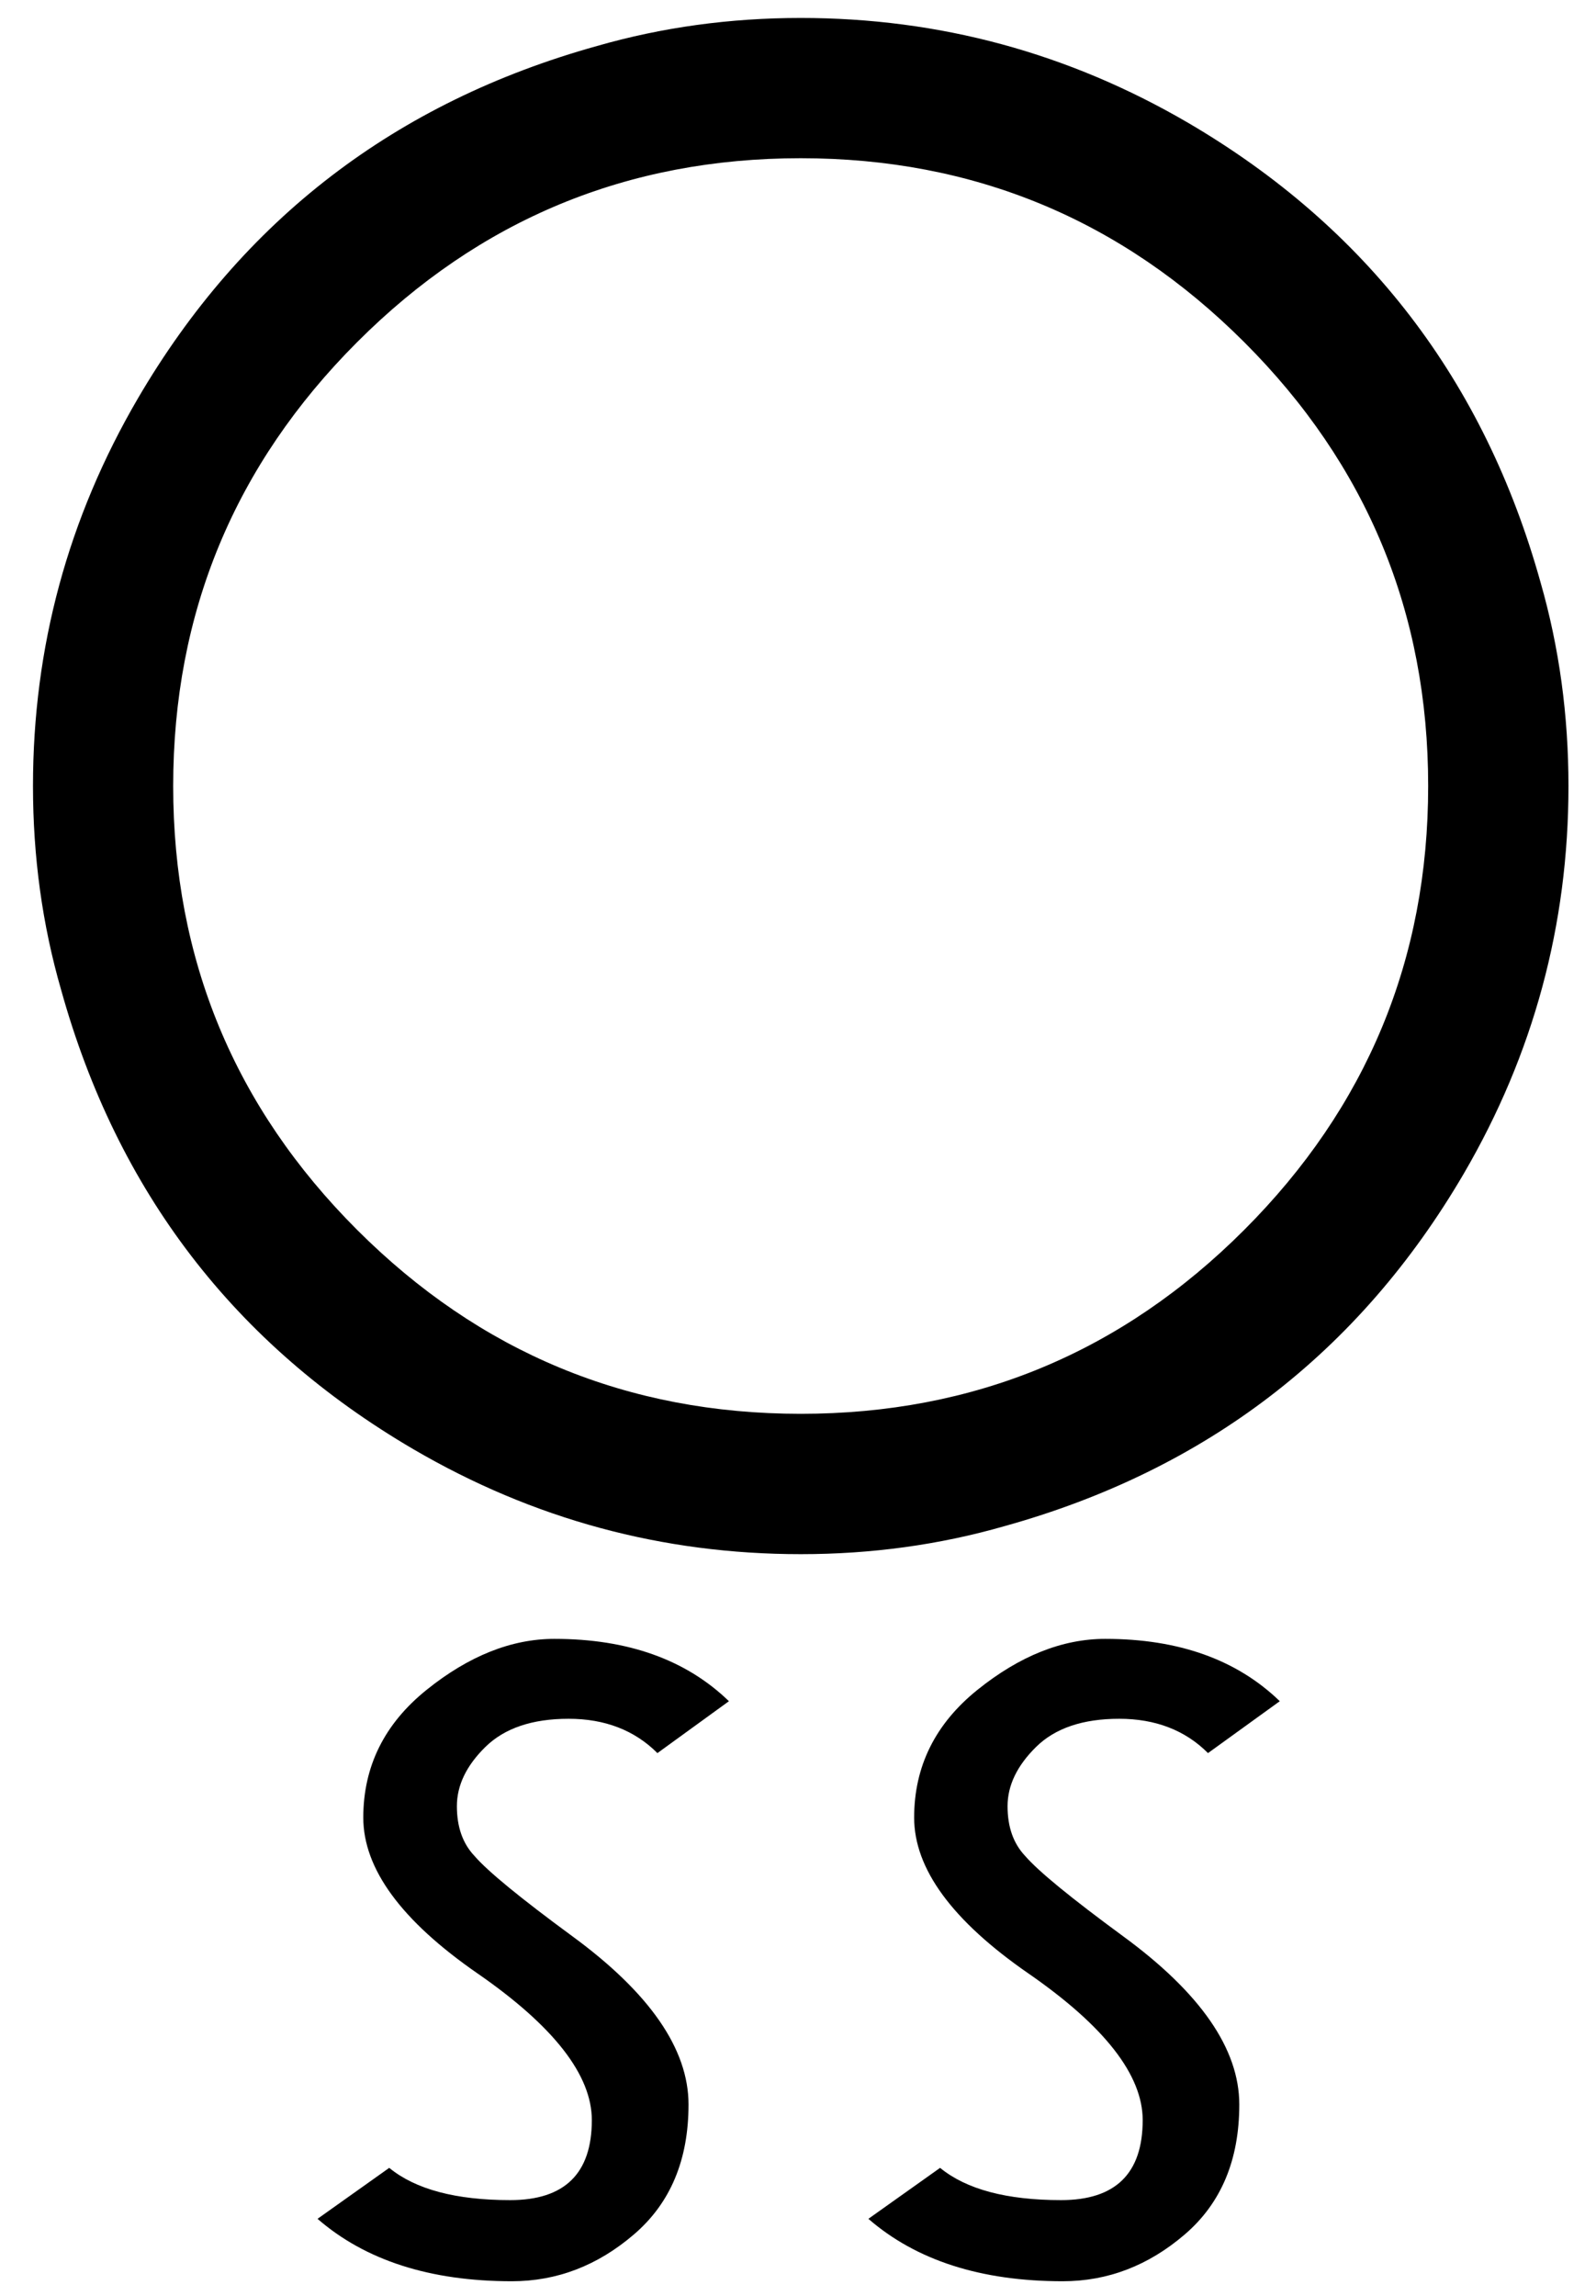
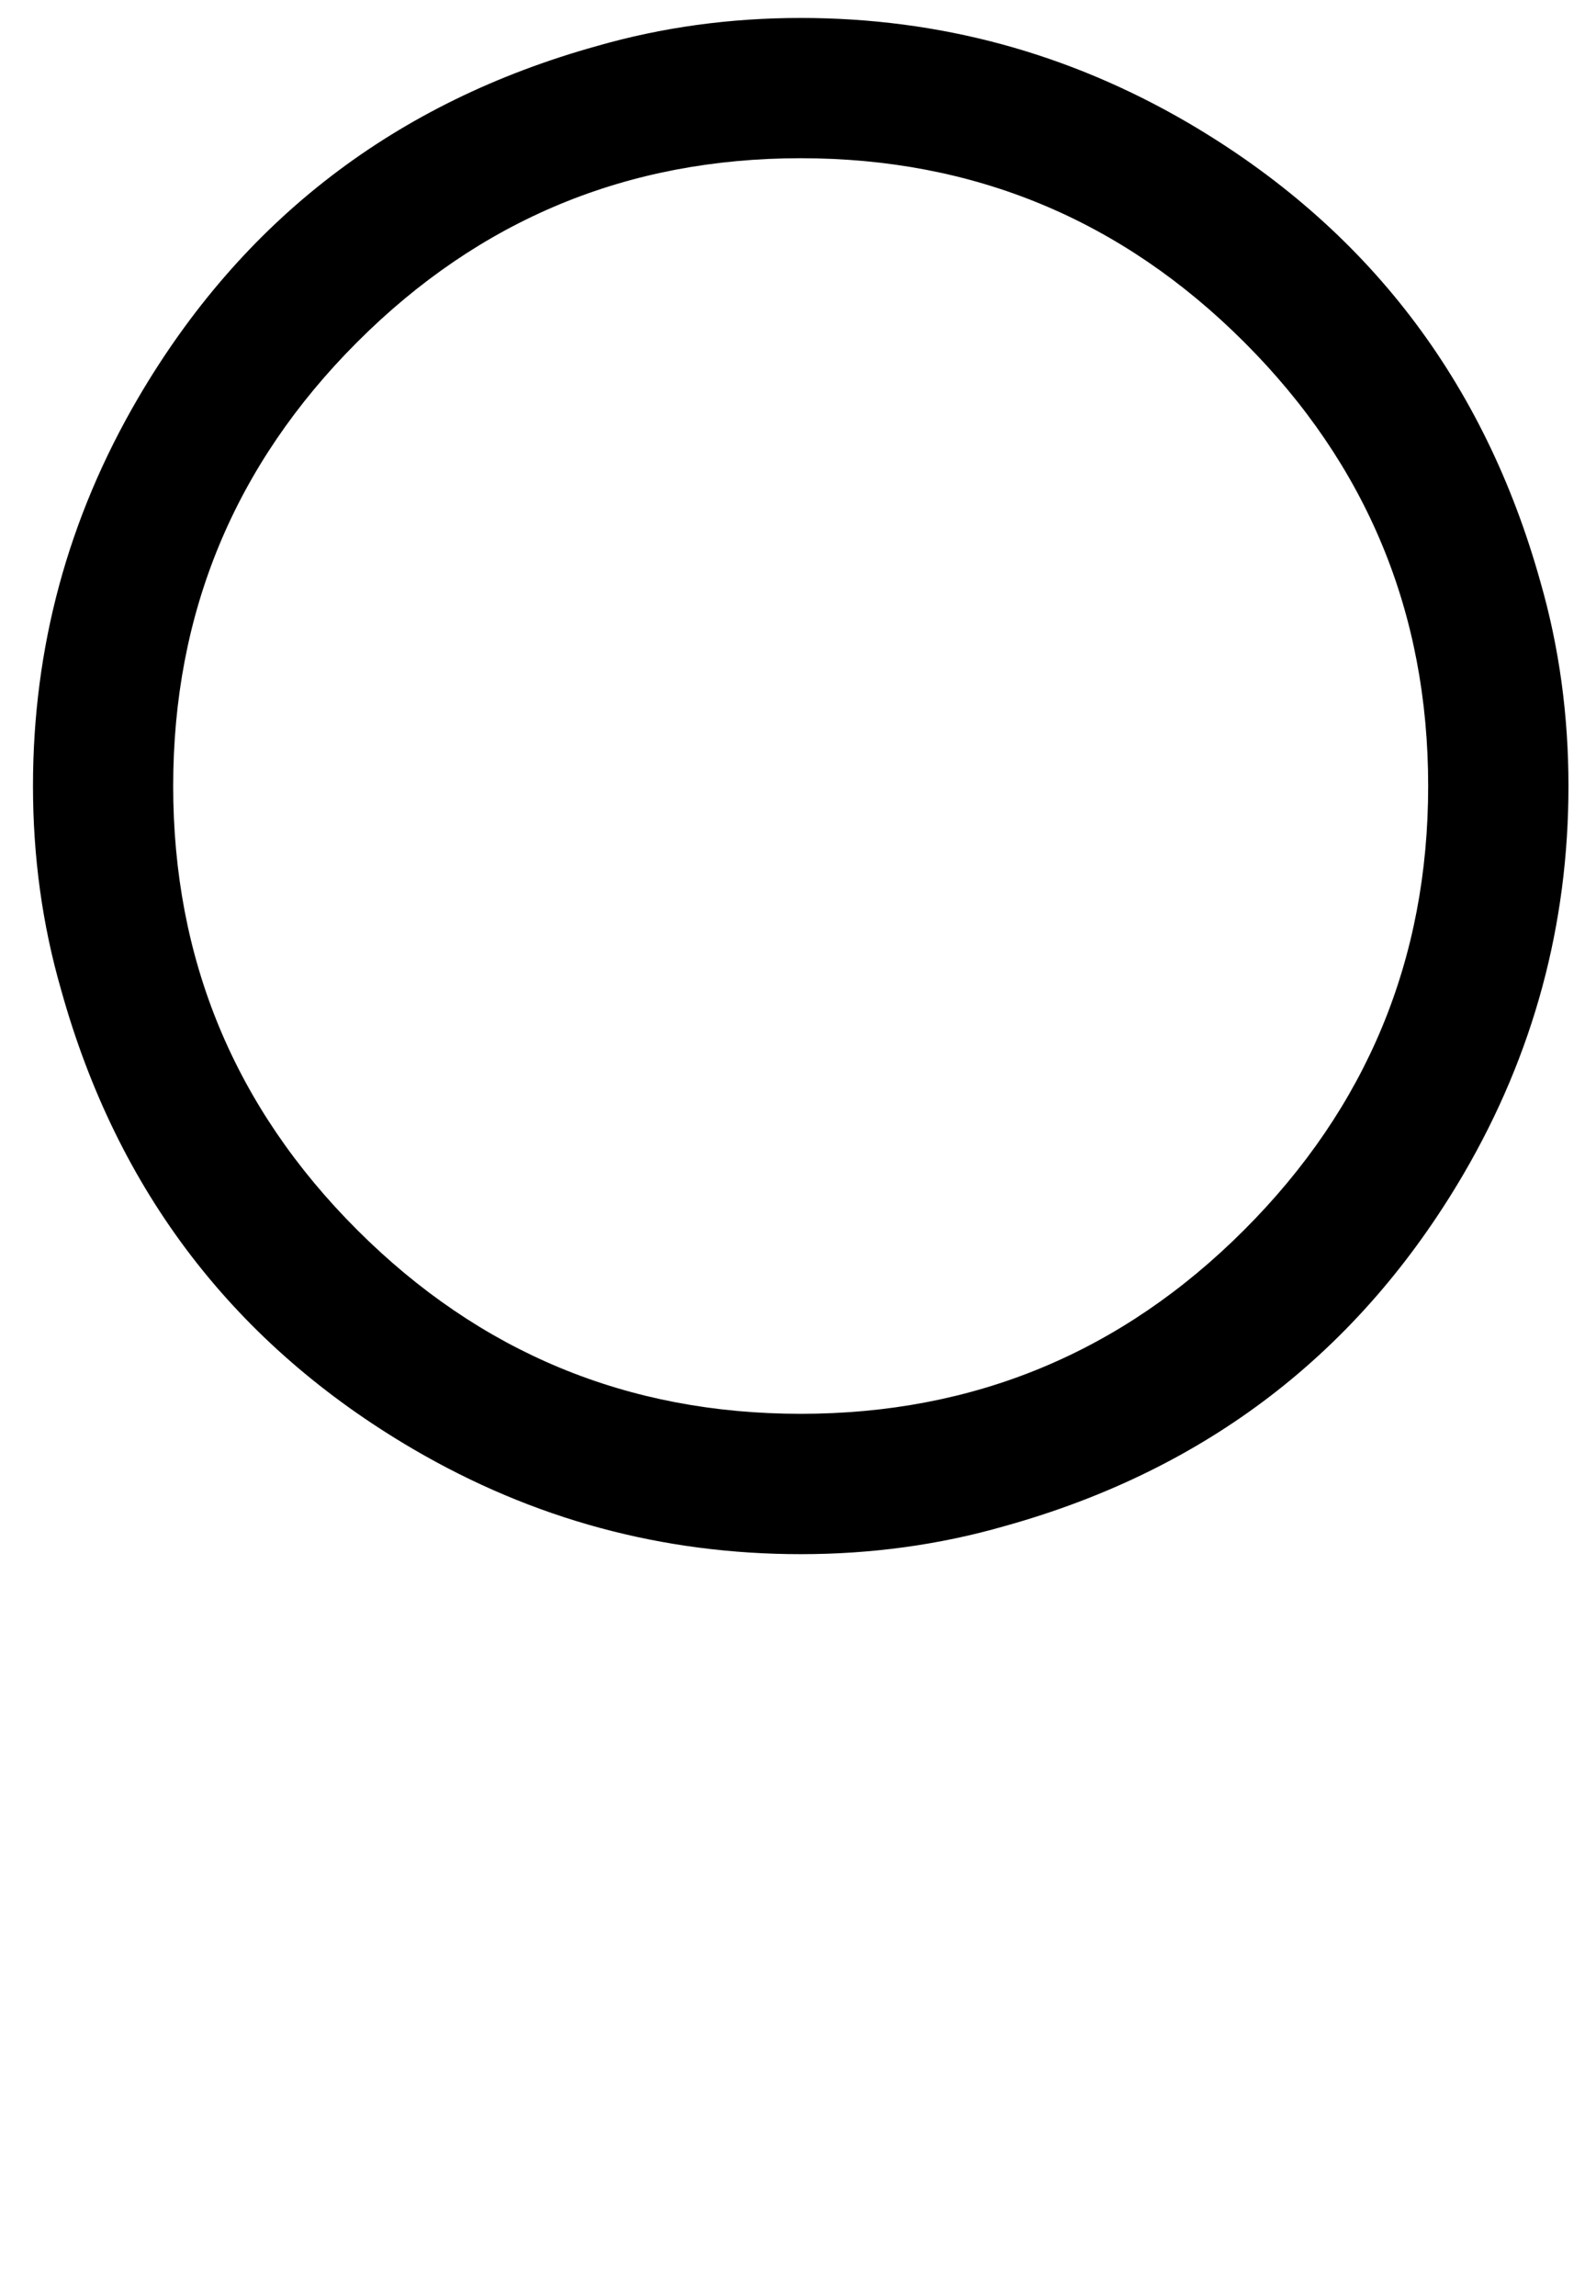
<svg xmlns="http://www.w3.org/2000/svg" version="1.2" baseProfile="tiny" id="Layer_1" x="0px" y="0px" width="16.984px" height="24.426px" viewBox="0 0 16.984 24.426" xml:space="preserve">
  <g>
    <path d="M0.351,8.361c0-1.474,0.372-2.849,1.117-4.124C2.58,2.336,4.209,1.086,6.354,0.489   c0.693-0.199,1.416-0.298,2.167-0.298c1.474,0,2.849,0.372,4.125,1.117   c1.9,1.113,3.15,2.742,3.748,4.887c0.199,0.693,0.297,1.415,0.297,2.167   c0,1.474-0.371,2.849-1.115,4.124c-1.113,1.902-2.742,3.151-4.887,3.748   c-0.693,0.199-1.416,0.298-2.167,0.298c-1.475,0-2.849-0.372-4.124-1.117   c-1.902-1.113-3.151-2.742-3.748-4.887C0.45,9.835,0.351,9.113,0.351,8.361z M1.843,8.361   c0,1.843,0.652,3.417,1.957,4.721s2.878,1.957,4.721,1.957c1.842,0,3.416-0.652,4.72-1.957   s1.957-2.878,1.957-4.721s-0.652-3.417-1.957-4.721c-1.305-1.304-2.878-1.957-4.72-1.957   c-1.843,0-3.417,0.652-4.721,1.957C2.496,4.945,1.843,6.519,1.843,8.361z" />
-     <path d="M6.996,18.648c-0.243-0.243-0.559-0.365-0.945-0.365c-0.387,0-0.682,0.1-0.885,0.299   s-0.304,0.409-0.304,0.631c0,0.221,0.062,0.397,0.188,0.53c0.14,0.162,0.486,0.446,1.039,0.852   c0.825,0.604,1.238,1.201,1.238,1.791s-0.193,1.05-0.581,1.382   c-0.387,0.332-0.82,0.498-1.299,0.498c-0.87,0-1.559-0.222-2.068-0.664l0.763-0.542   c0.28,0.229,0.709,0.343,1.288,0.343s0.868-0.283,0.868-0.851c0-0.479-0.405-0.999-1.216-1.56   c-0.811-0.561-1.216-1.113-1.216-1.658s0.225-0.998,0.674-1.359s0.903-0.542,1.36-0.542   c0.781,0,1.4,0.221,1.857,0.663L6.996,18.648z" />
-     <path d="M12.855,18.648c-0.242-0.243-0.559-0.365-0.945-0.365s-0.682,0.1-0.884,0.299   s-0.304,0.409-0.304,0.631c0,0.221,0.062,0.397,0.188,0.53c0.14,0.162,0.487,0.446,1.04,0.852   c0.826,0.604,1.238,1.201,1.238,1.791s-0.193,1.05-0.58,1.382s-0.82,0.498-1.299,0.498   c-0.87,0-1.559-0.222-2.068-0.664l0.763-0.542c0.28,0.229,0.709,0.343,1.288,0.343   c0.579,0,0.868-0.283,0.868-0.851c0-0.479-0.405-0.999-1.216-1.56   c-0.811-0.561-1.216-1.113-1.216-1.658s0.225-0.998,0.674-1.359   c0.449-0.361,0.903-0.542,1.36-0.542c0.781,0,1.4,0.221,1.857,0.663L12.855,18.648z" />
  </g>
</svg>